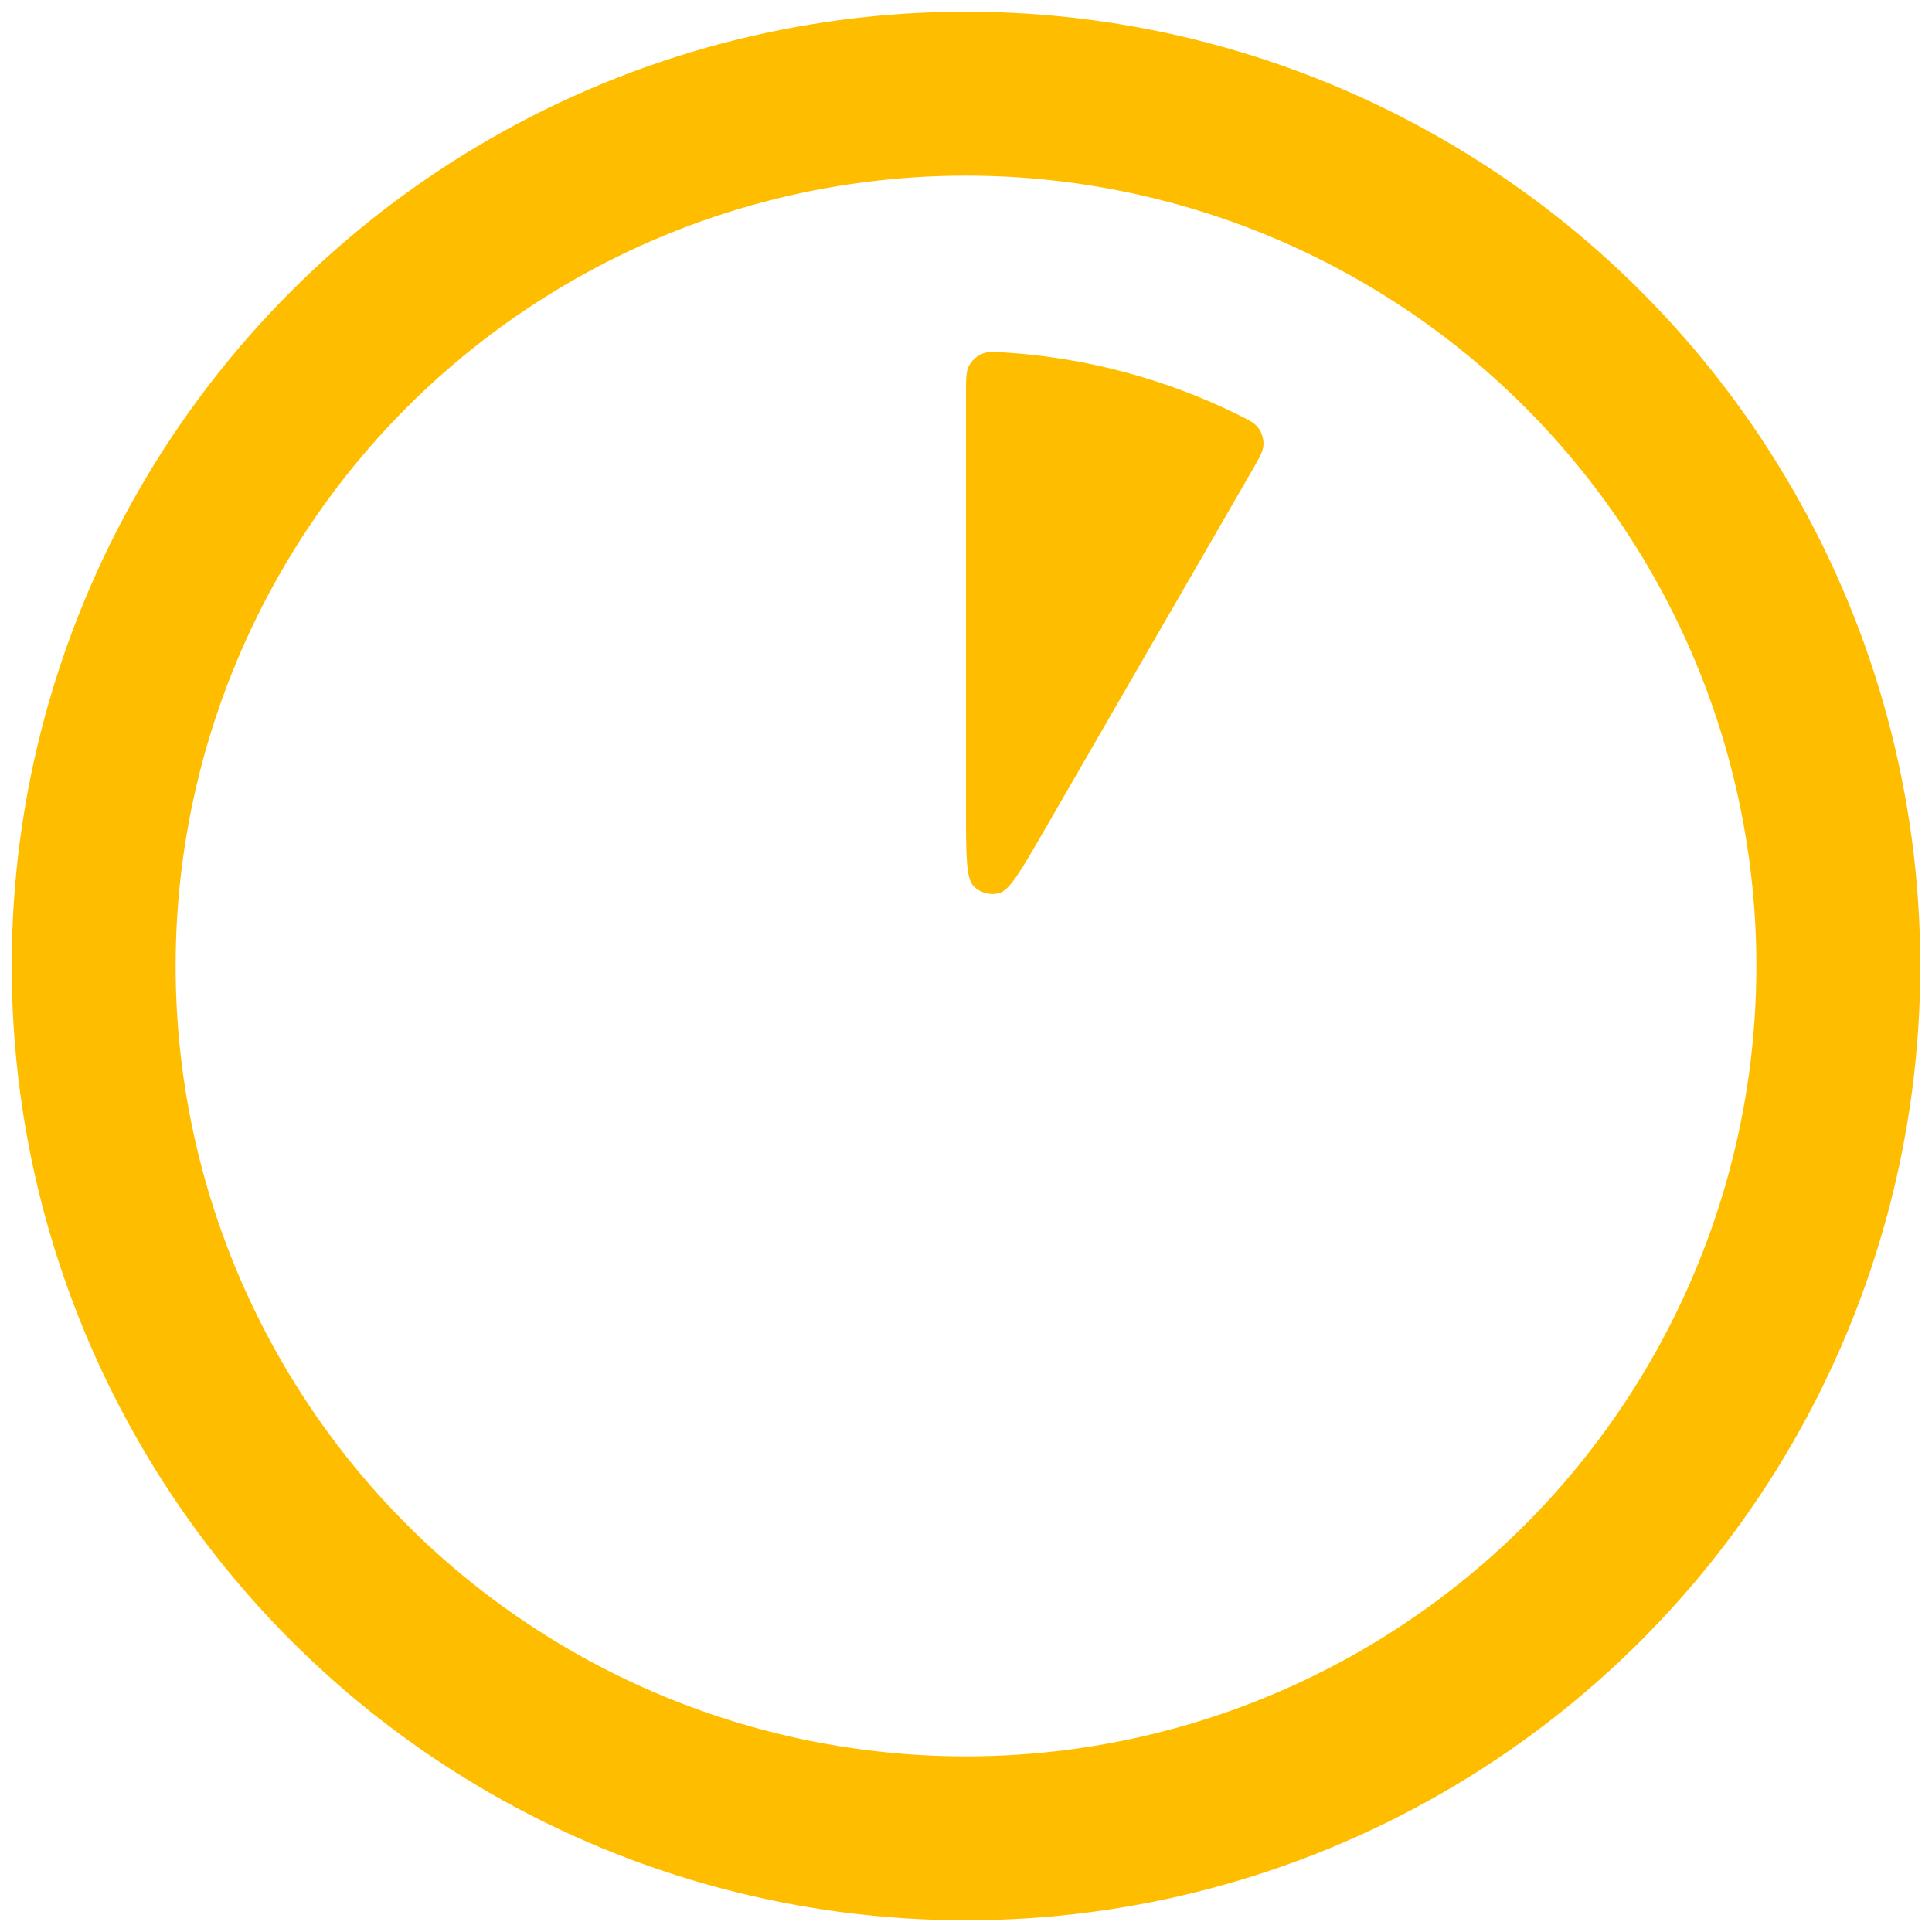
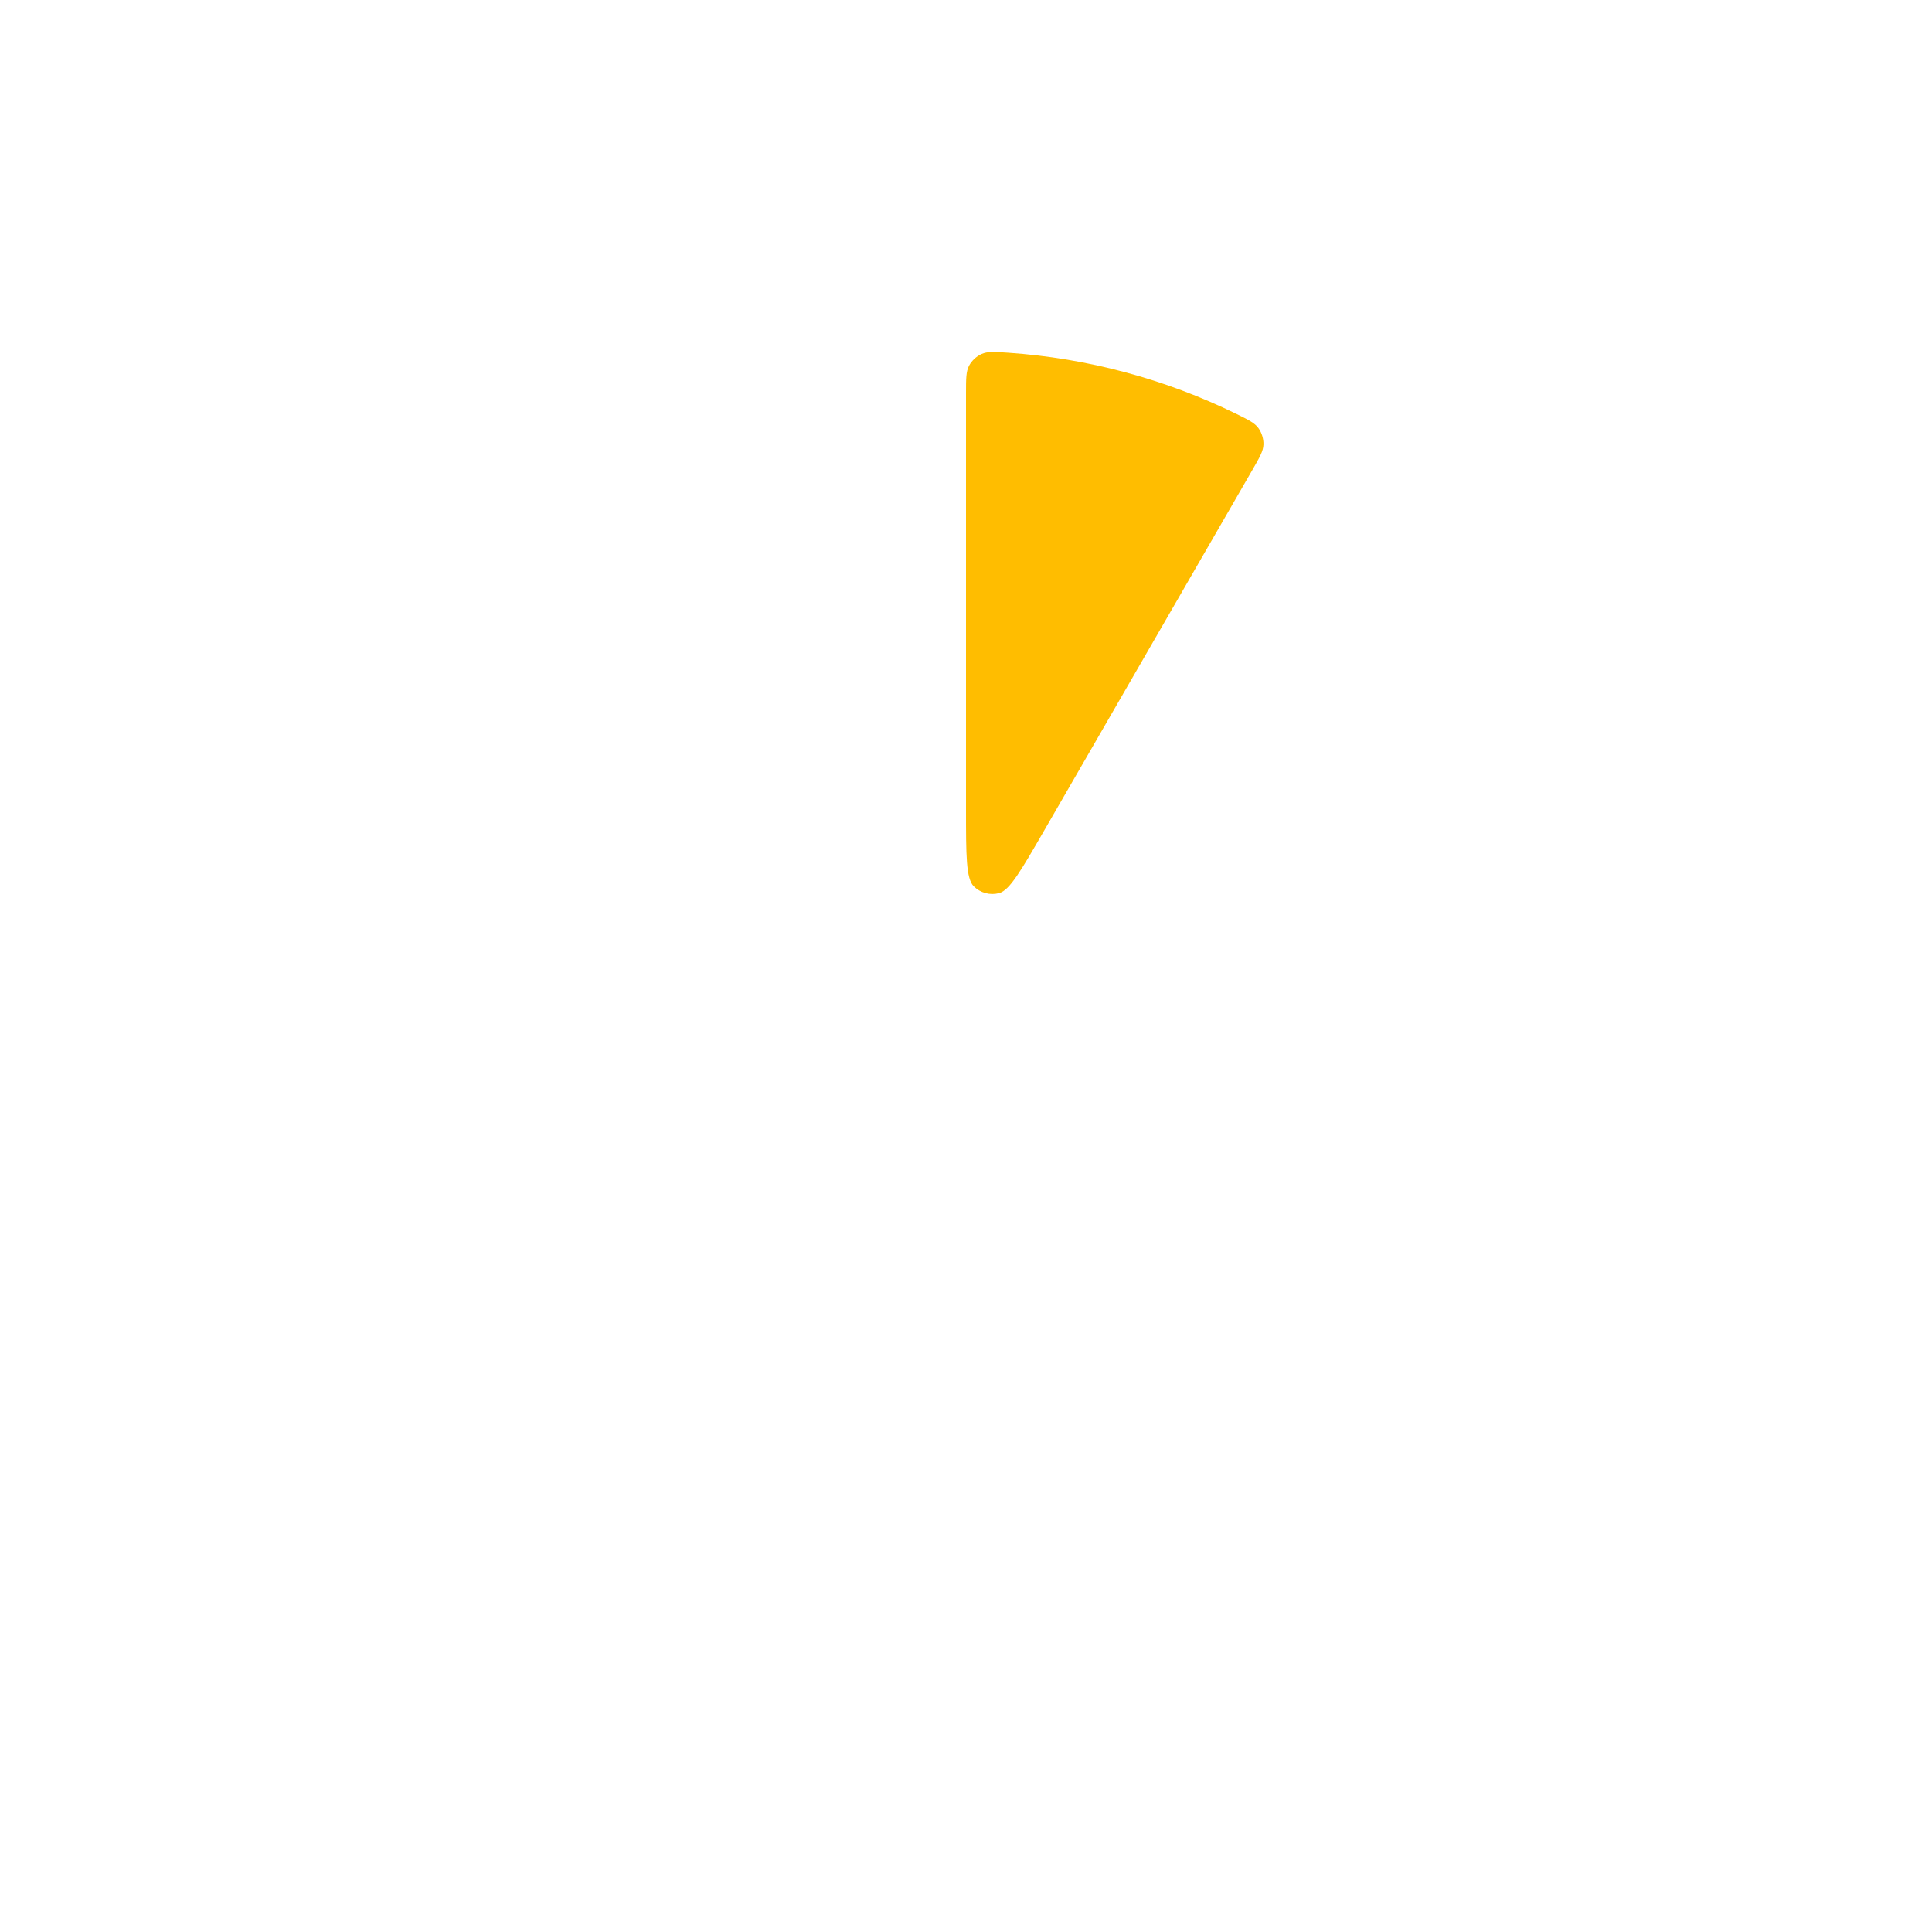
<svg xmlns="http://www.w3.org/2000/svg" width="33" height="33" viewBox="0 0 33 33" fill="none">
  <path d="M21.115 7.068C19.896 6.472 18.573 6.118 17.22 6.025C16.985 6.009 16.868 6.001 16.765 6.047C16.678 6.086 16.598 6.161 16.553 6.245C16.5 6.344 16.5 6.47 16.5 6.72V13.813C16.5 14.609 16.5 15.007 16.632 15.139C16.745 15.252 16.911 15.297 17.067 15.255C17.247 15.207 17.445 14.862 17.843 14.173L21.39 8.03C21.515 7.813 21.578 7.705 21.581 7.592C21.584 7.497 21.552 7.392 21.497 7.315C21.431 7.223 21.326 7.172 21.115 7.068Z" fill="#FFBD00" />
-   <circle cx="16.5" cy="16.5" r="14.9" stroke="#FFBD00" stroke-width="2.8" />
</svg>